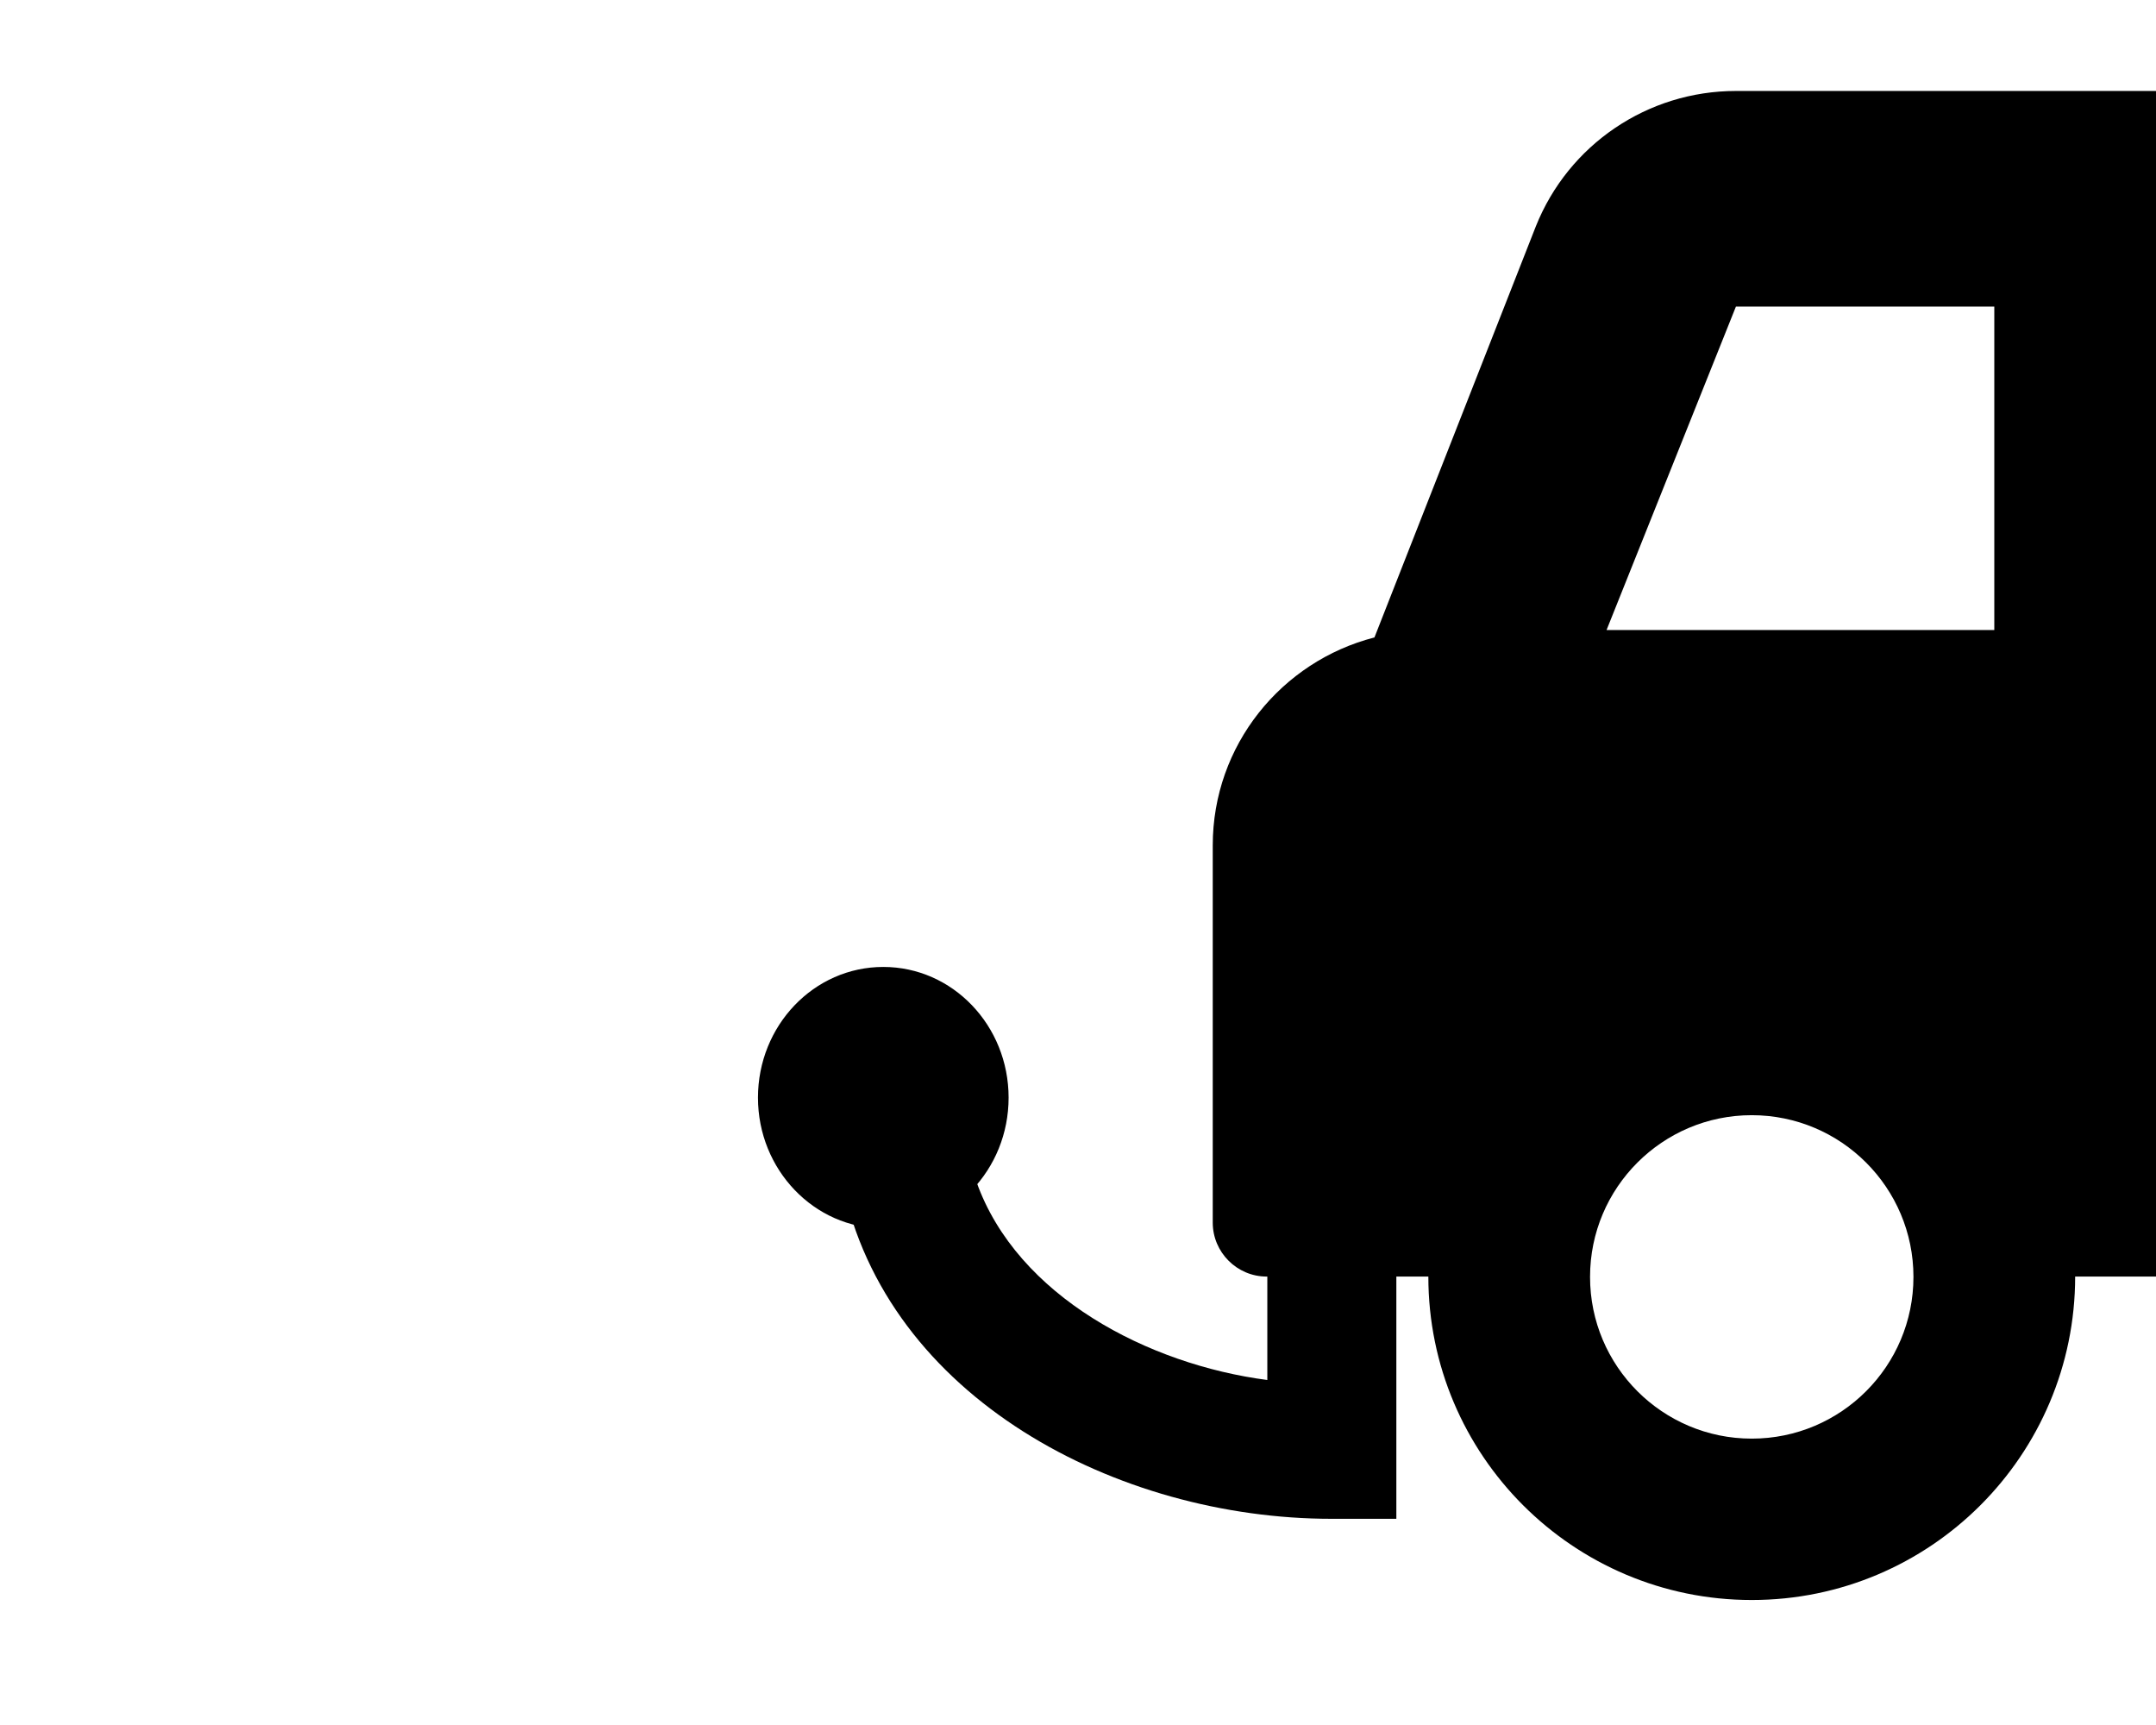
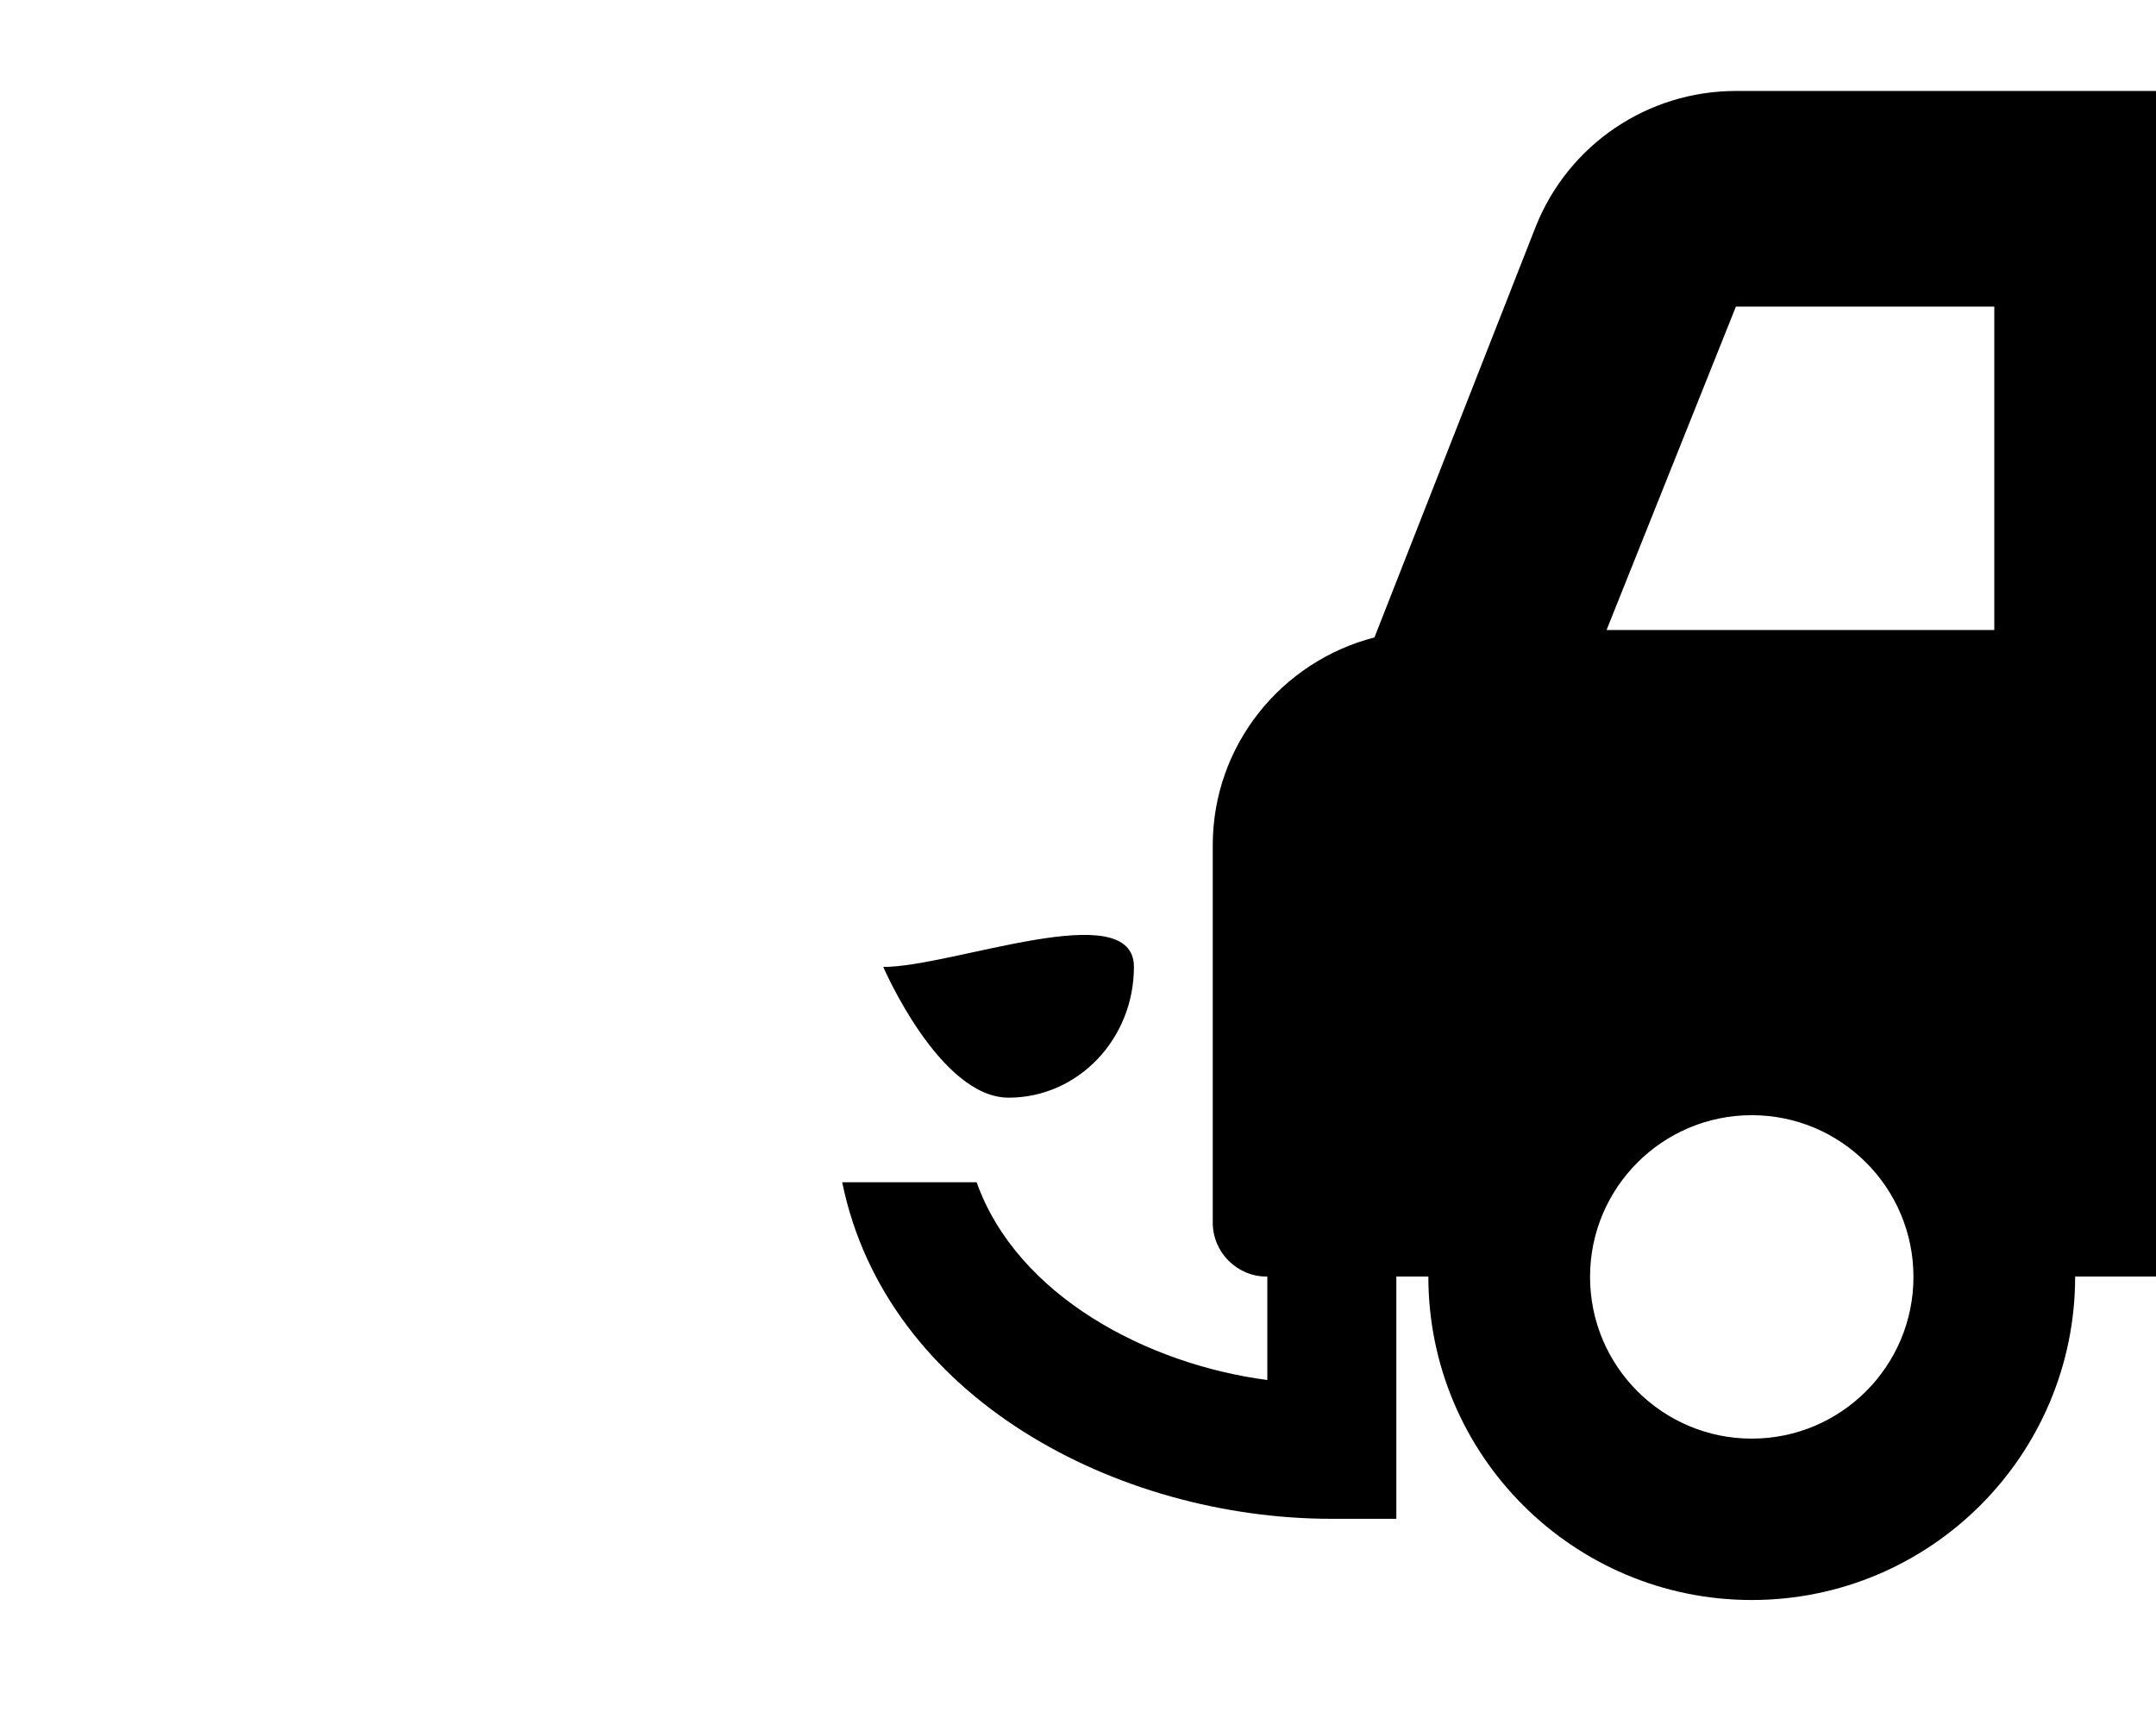
<svg xmlns="http://www.w3.org/2000/svg" version="1.1" id="Laag_1" focusable="false" x="0px" y="0px" viewBox="0 0 640 512" style="enable-background:new 0 0 640 512;" xml:space="preserve">
  <path fill="currentColor" d="M-14,503" />
  <path fill="currentColor" d="M414.5,450.8v-41.2V291h-38.3v118.6c-35.3-4.6-74.2-24.8-86.3-58.7H250c13.1,64.1,81.8,99.9,145.3,99.9 M376.2,291   M414.5,450.8" />
-   <path fill="currentColor" d="M262.2,287c-20.6,0-37.2,17.4-37.2,38.8s16.7,38.8,37.2,38.8c20.6,0,37.2-17.4,37.2-38.8S282.8,287,262.2,287z" />
+   <path fill="currentColor" d="M262.2,287s16.7,38.8,37.2,38.8c20.6,0,37.2-17.4,37.2-38.8S282.8,287,262.2,287z" />
  <path fill="currentColor" d="M640,32v64V32z" />
  <path fill="currentColor" d="M640,384V192V384z" />
  <path fill="currentColor" d="M470.3,32" />
-   <path fill="currentColor" d="M571,384" />
  <path fill="currentColor" d="M633,192" />
  <path fill="currentColor" d="M571,384" />
  <path fill="currentColor" d="M515.3,27c-26.2,0-49.7,15.9-59.4,40.2l-47.9,122c-27.6,7.1-48,32-48,61.7v112c0,8.8,7.2,16,16,16h48c0,53,43,96,96,96  s96-43,96-96h24V27 M520,427c-26.5,0-48-21.5-48-48s21.5-48,48-48c26.5,0,48,21.5,48,48S546.5,427,520,427z M592,187H476.9l38.4-96  H592V187z" />
</svg>